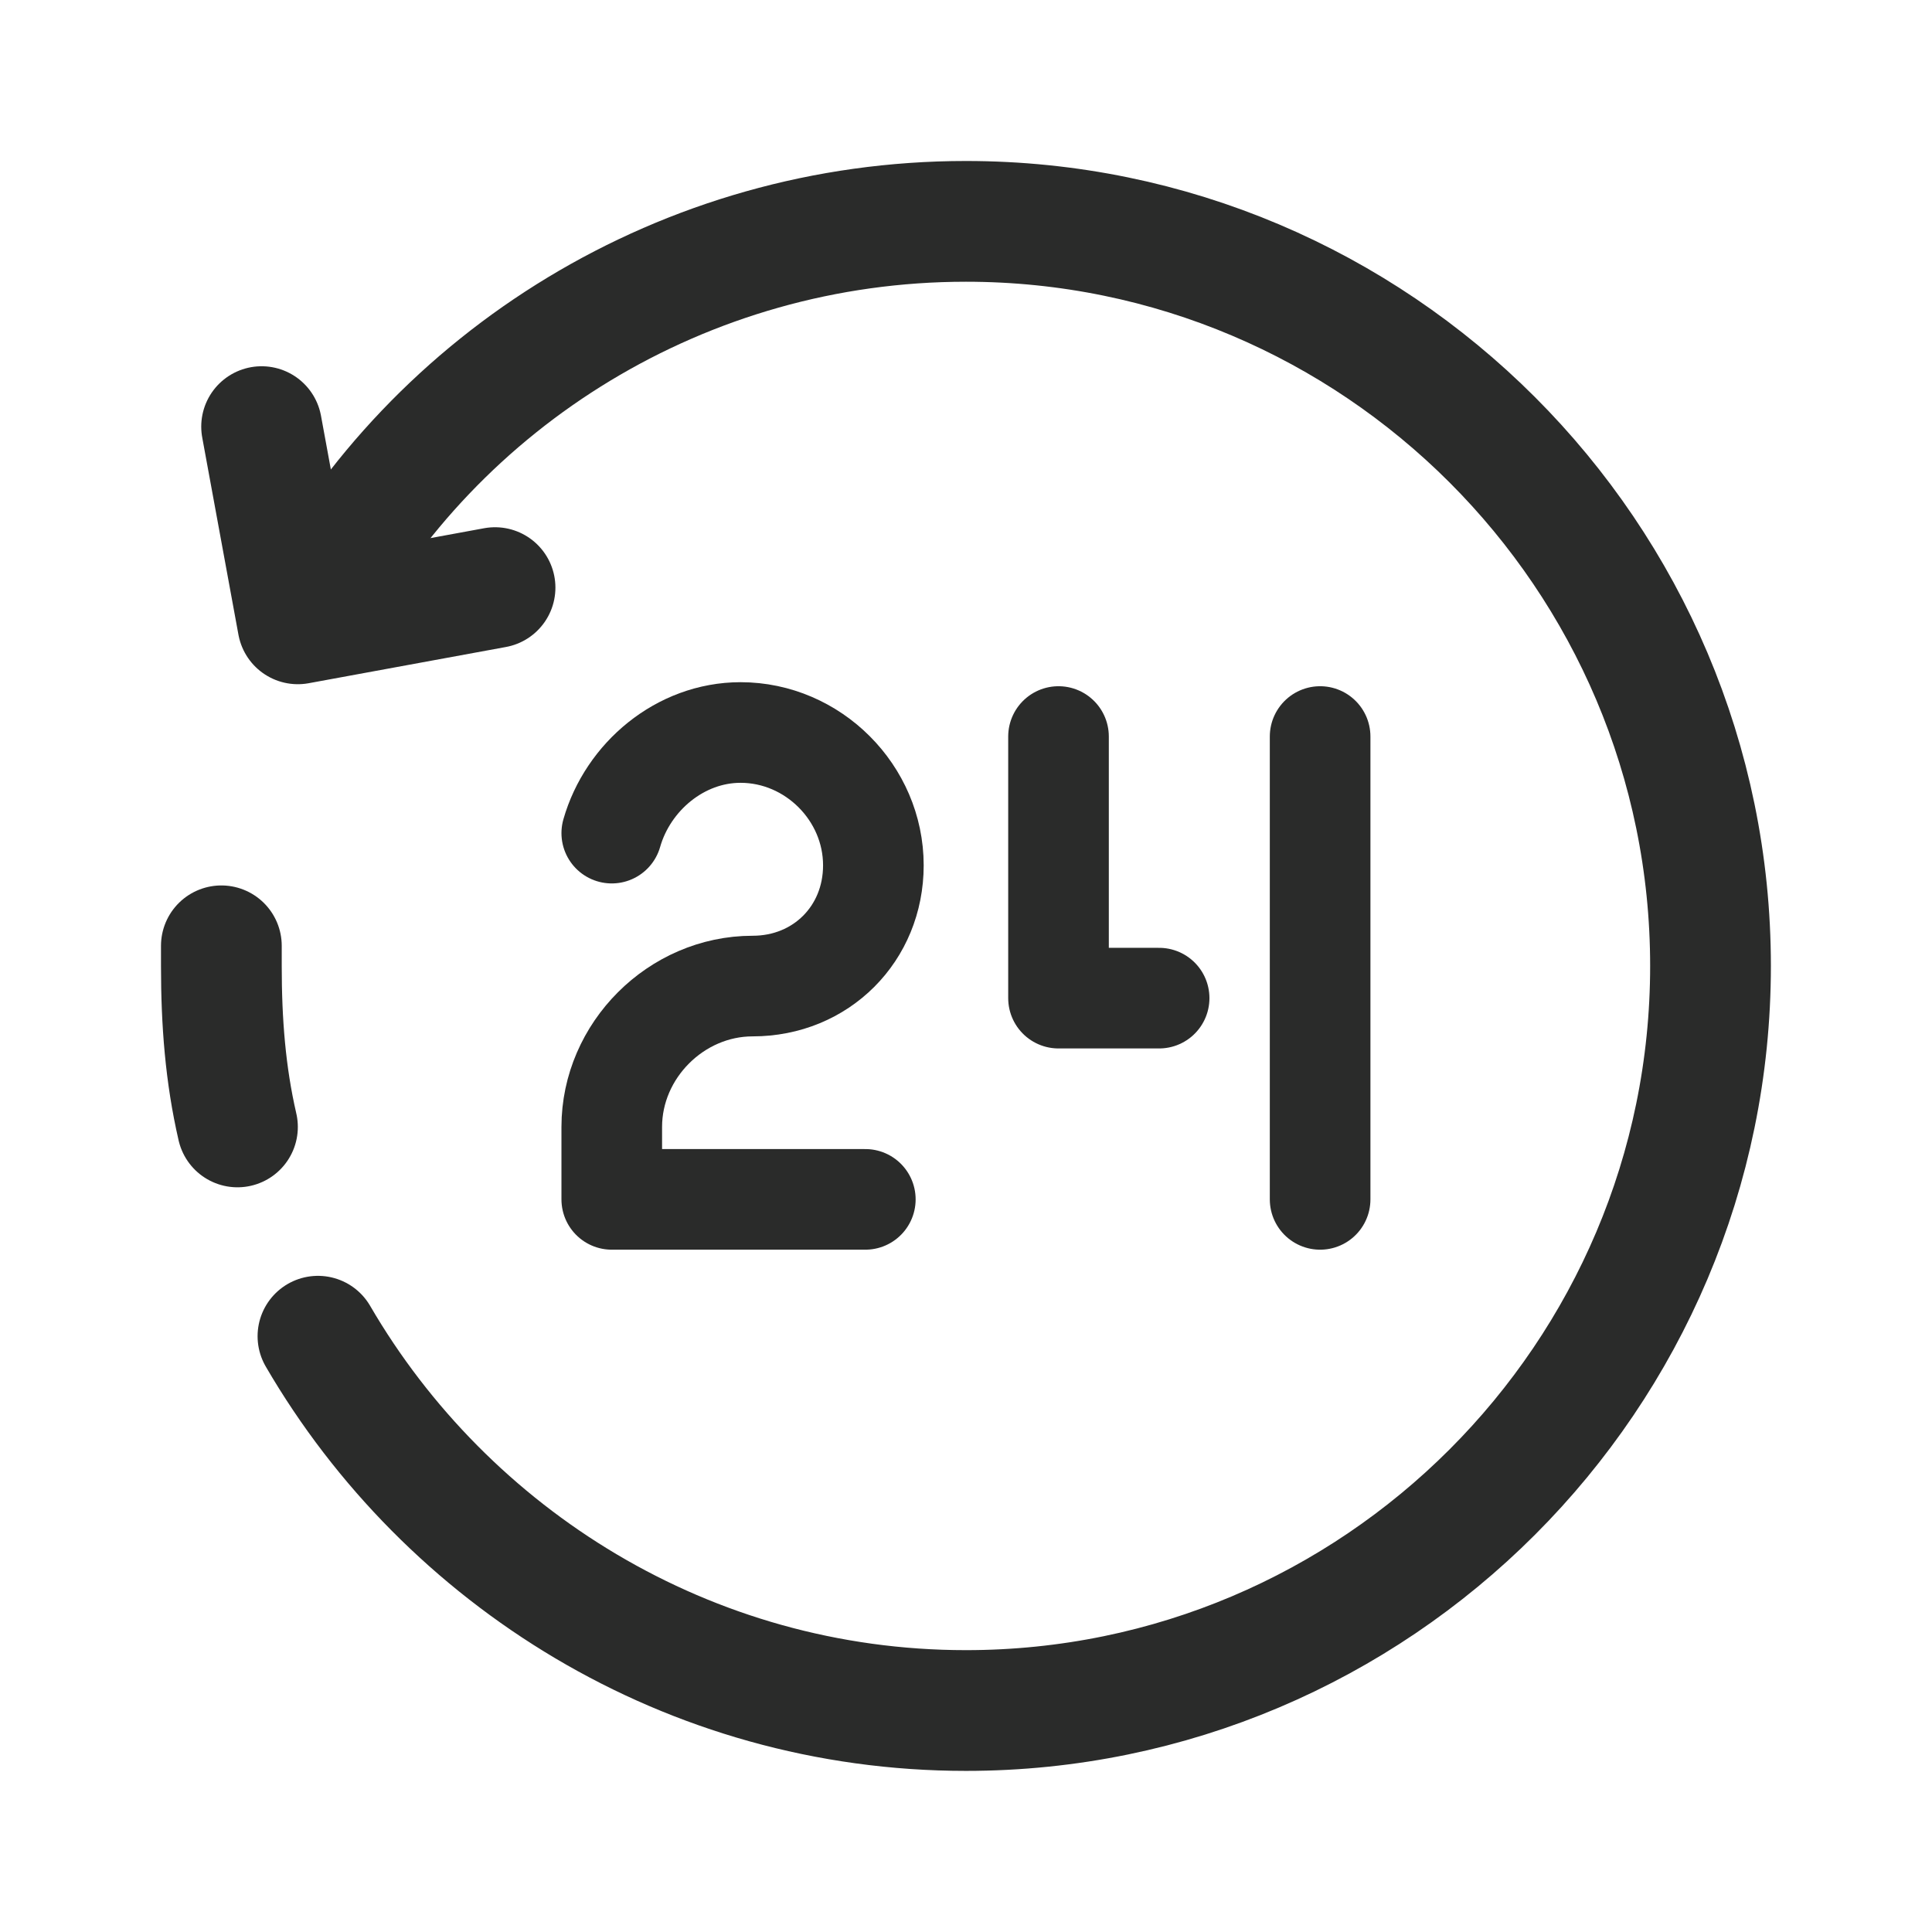
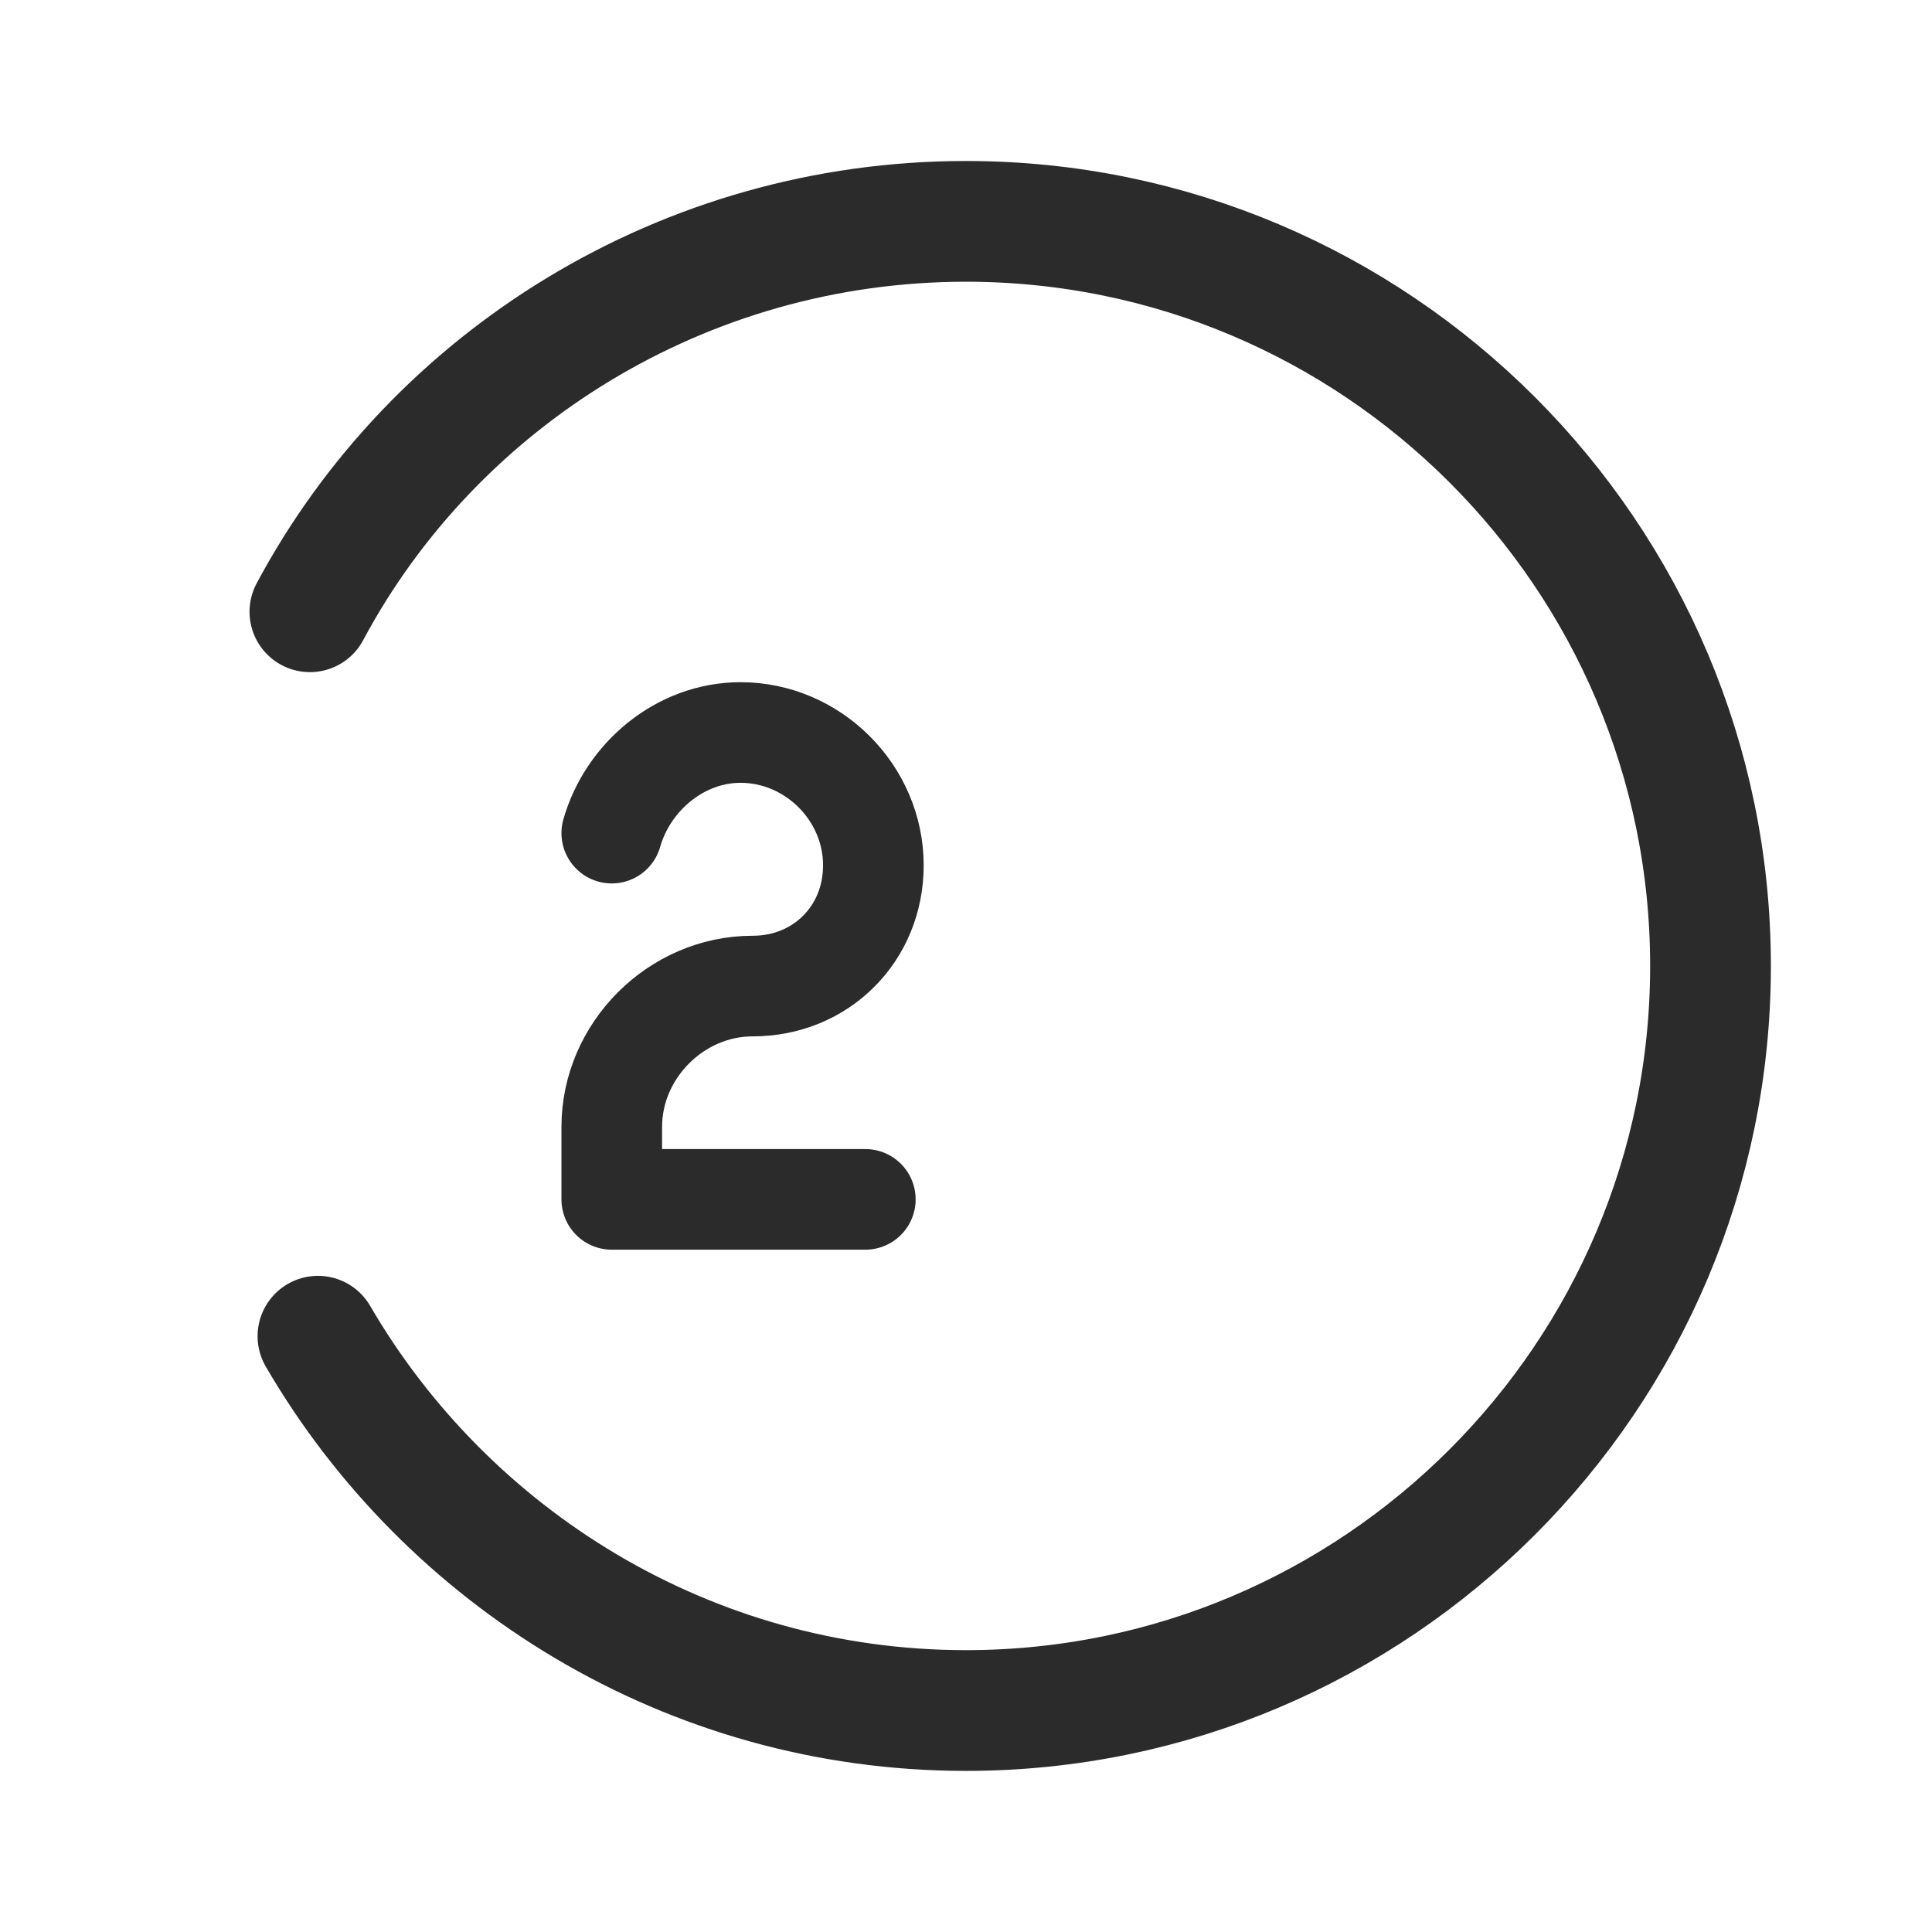
<svg xmlns="http://www.w3.org/2000/svg" fill-rule="nonzero" height="96px" width="96px" viewBox="0,0,256,256">
  <g style="mix-blend-mode: normal" text-anchor="none" font-size="none" font-weight="none" font-family="none" stroke-dashoffset="0" stroke-dasharray="" stroke-miterlimit="10" stroke-linejoin="none" stroke-linecap="none" stroke-width="none" stroke="none" fill-rule="nonzero" fill="none">
    <g transform="scale(5.333,5.333)">
-       <circle stroke-linejoin="miter" stroke-linecap="butt" stroke-width="1" stroke="none" fill="#a5d6a7" fill-opacity="0" r="18.5" cy="28" cx="28" />
-       <path stroke-linejoin="round" stroke-linecap="round" stroke-width="3" stroke="#2a2b2a" fill="none" d="M6.5,10.6l0.9,4.9l4.9,-0.9" />
-       <path stroke-linejoin="miter" stroke-linecap="round" stroke-width="3" stroke="#2a2b2a" fill="none" d="M5.9,28c-0.3,-1.3 -0.4,-2.6 -0.4,-4c0,-0.2 0,-0.3 0,-0.5" />
      <path stroke-linejoin="miter" stroke-linecap="round" stroke-width="3" stroke="#2a2b2a" fill="none" d="M7.7,15.2c3.1,-5.8 9.3,-9.7 16.3,-9.7c10.2,0 18.5,8.3 18.5,18.5c0,10.2 -8.3,18.5 -18.5,18.5c-6.9,0 -12.9,-3.8 -16.1,-9.3" />
-       <path stroke-linejoin="miter" stroke-linecap="round" stroke-width="2.5" stroke="#2a2b2a" fill="none" d="M32.8,18.3v11.5" />
-       <path stroke-linejoin="round" stroke-linecap="round" stroke-width="2.5" stroke="#2a2b2a" fill="none" d="M26.3,18.3v6.5h2.5" />
      <path stroke-linejoin="round" stroke-linecap="round" stroke-width="2.5" stroke="#2a2b2a" fill="none" d="M21.5,29.8h-6.3v-1.8c0,-1.9 1.6,-3.5 3.5,-3.5v0c1.7,0 3,-1.3 3,-3v0c0,-1.8 -1.5,-3.3 -3.3,-3.3v0c-1.5,0 -2.8,1.1 -3.2,2.5" />
    </g>
  </g>
</svg>